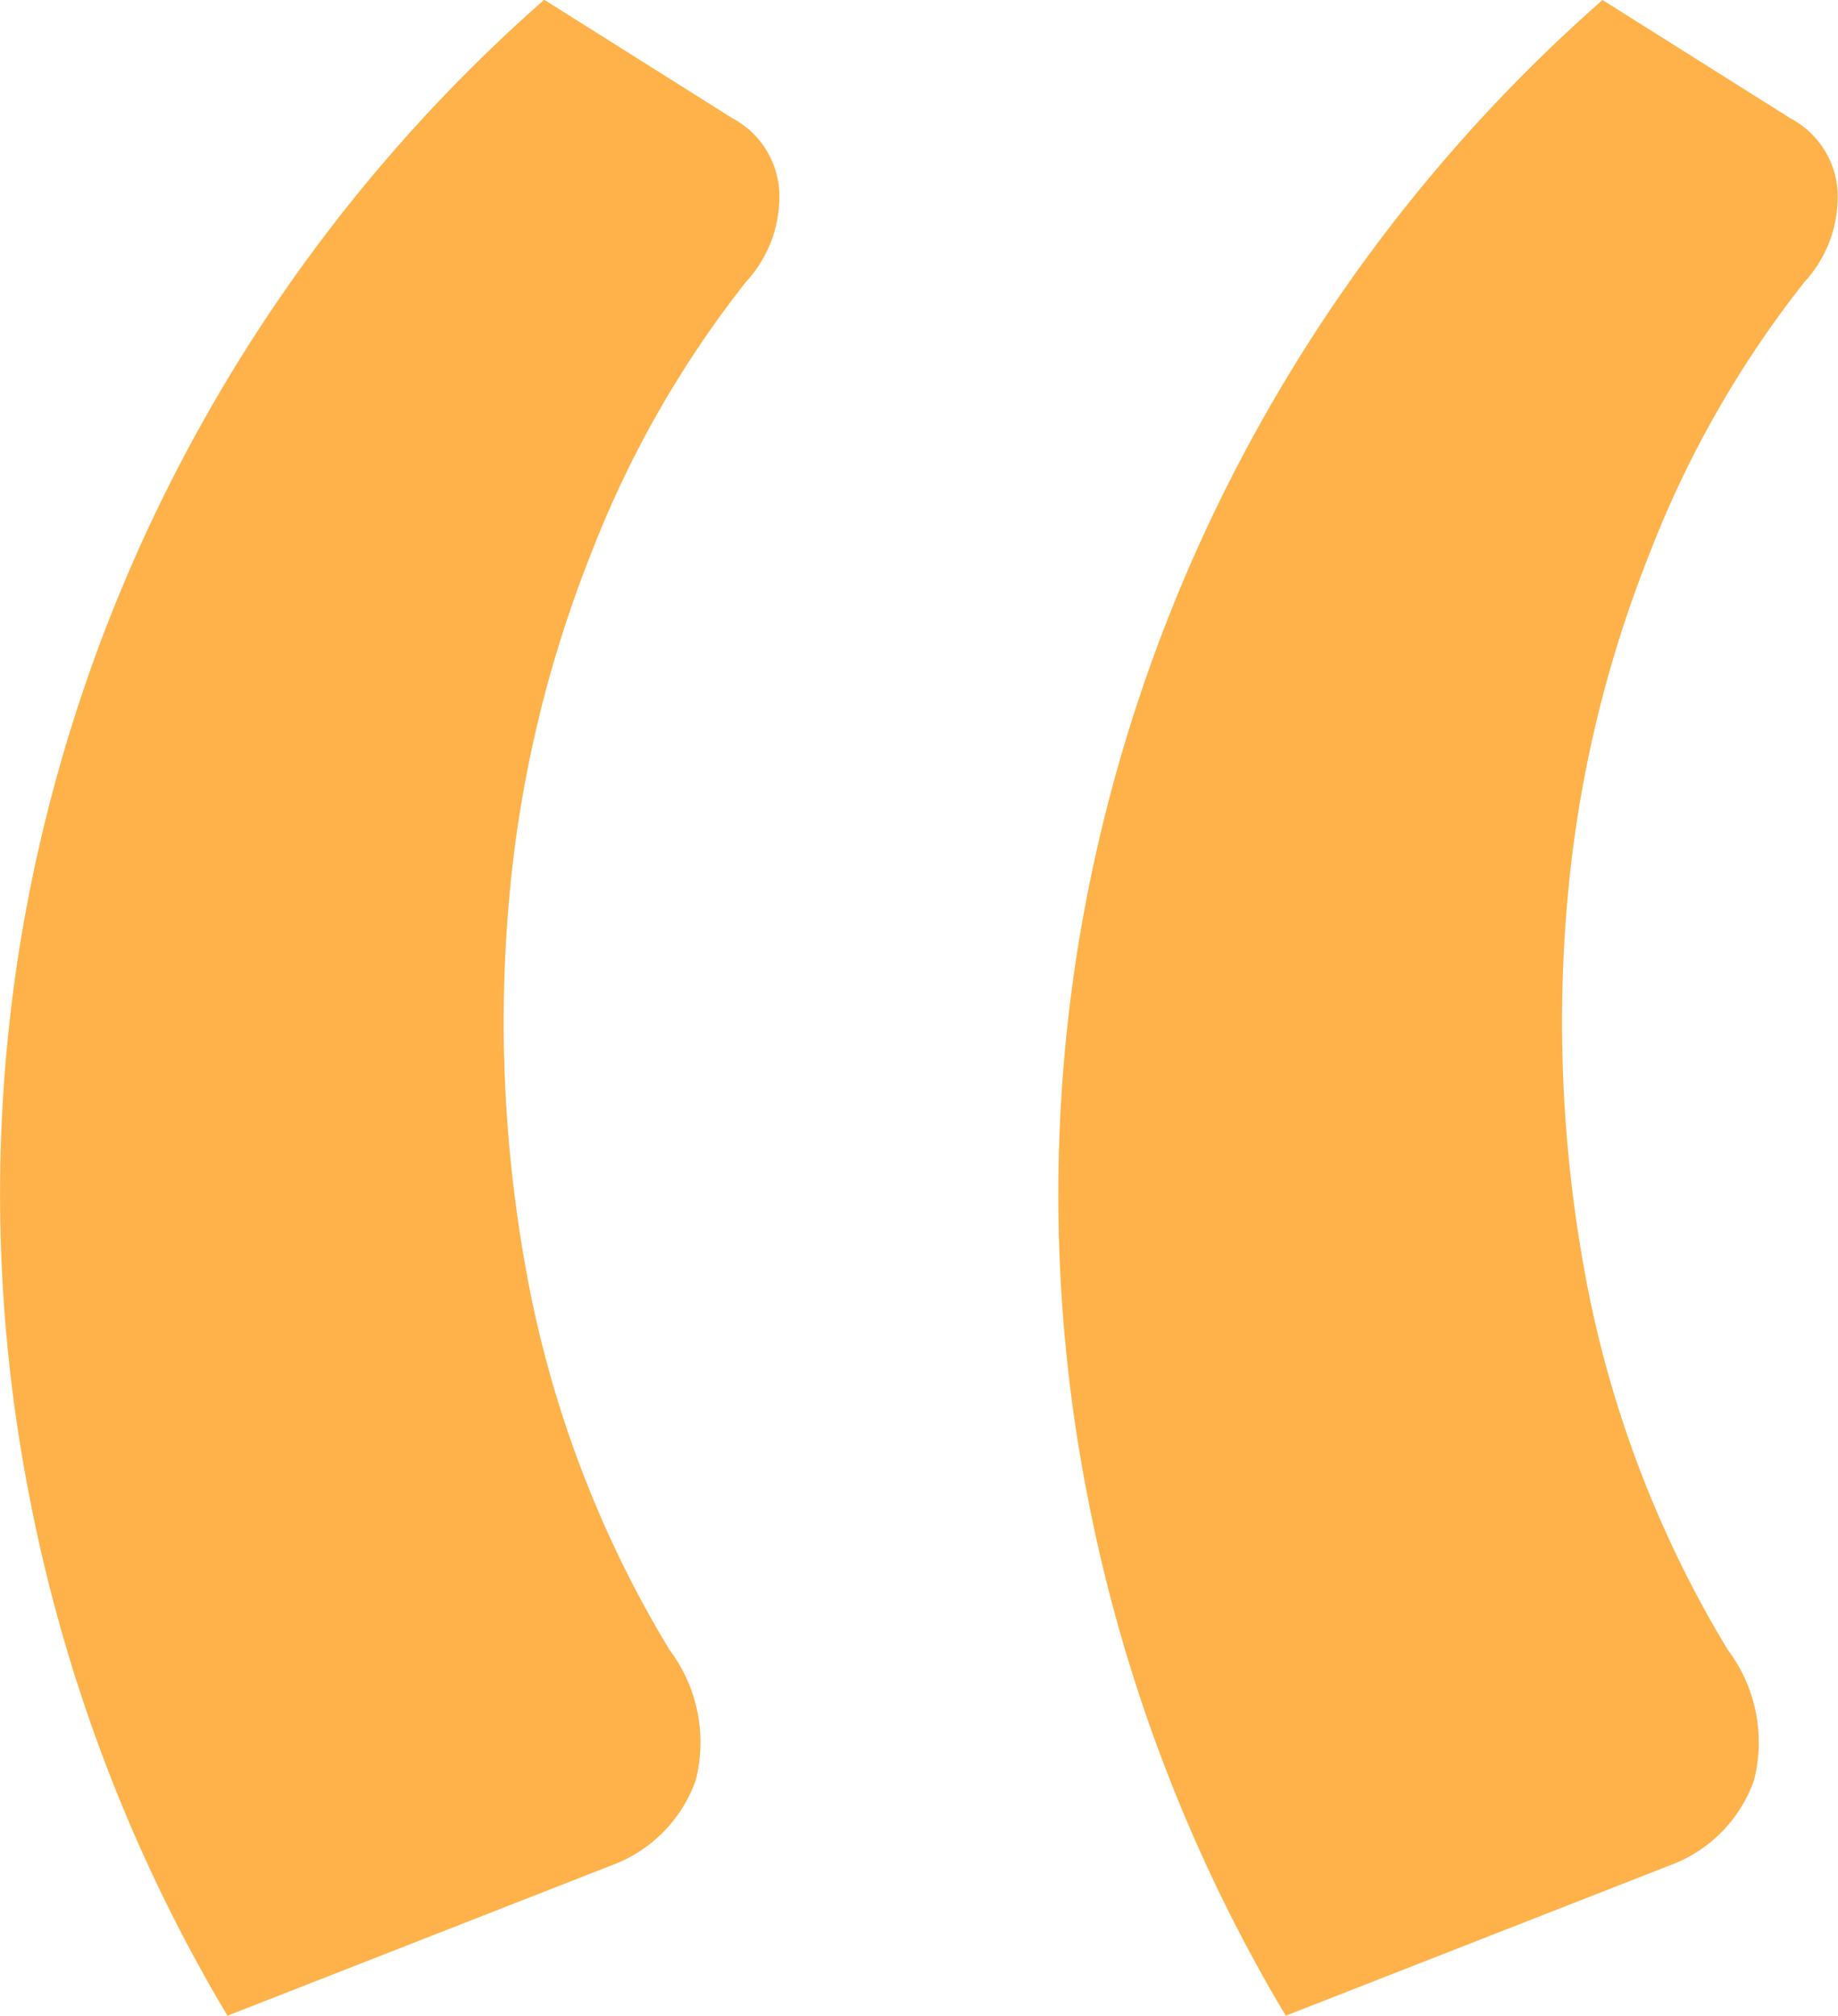
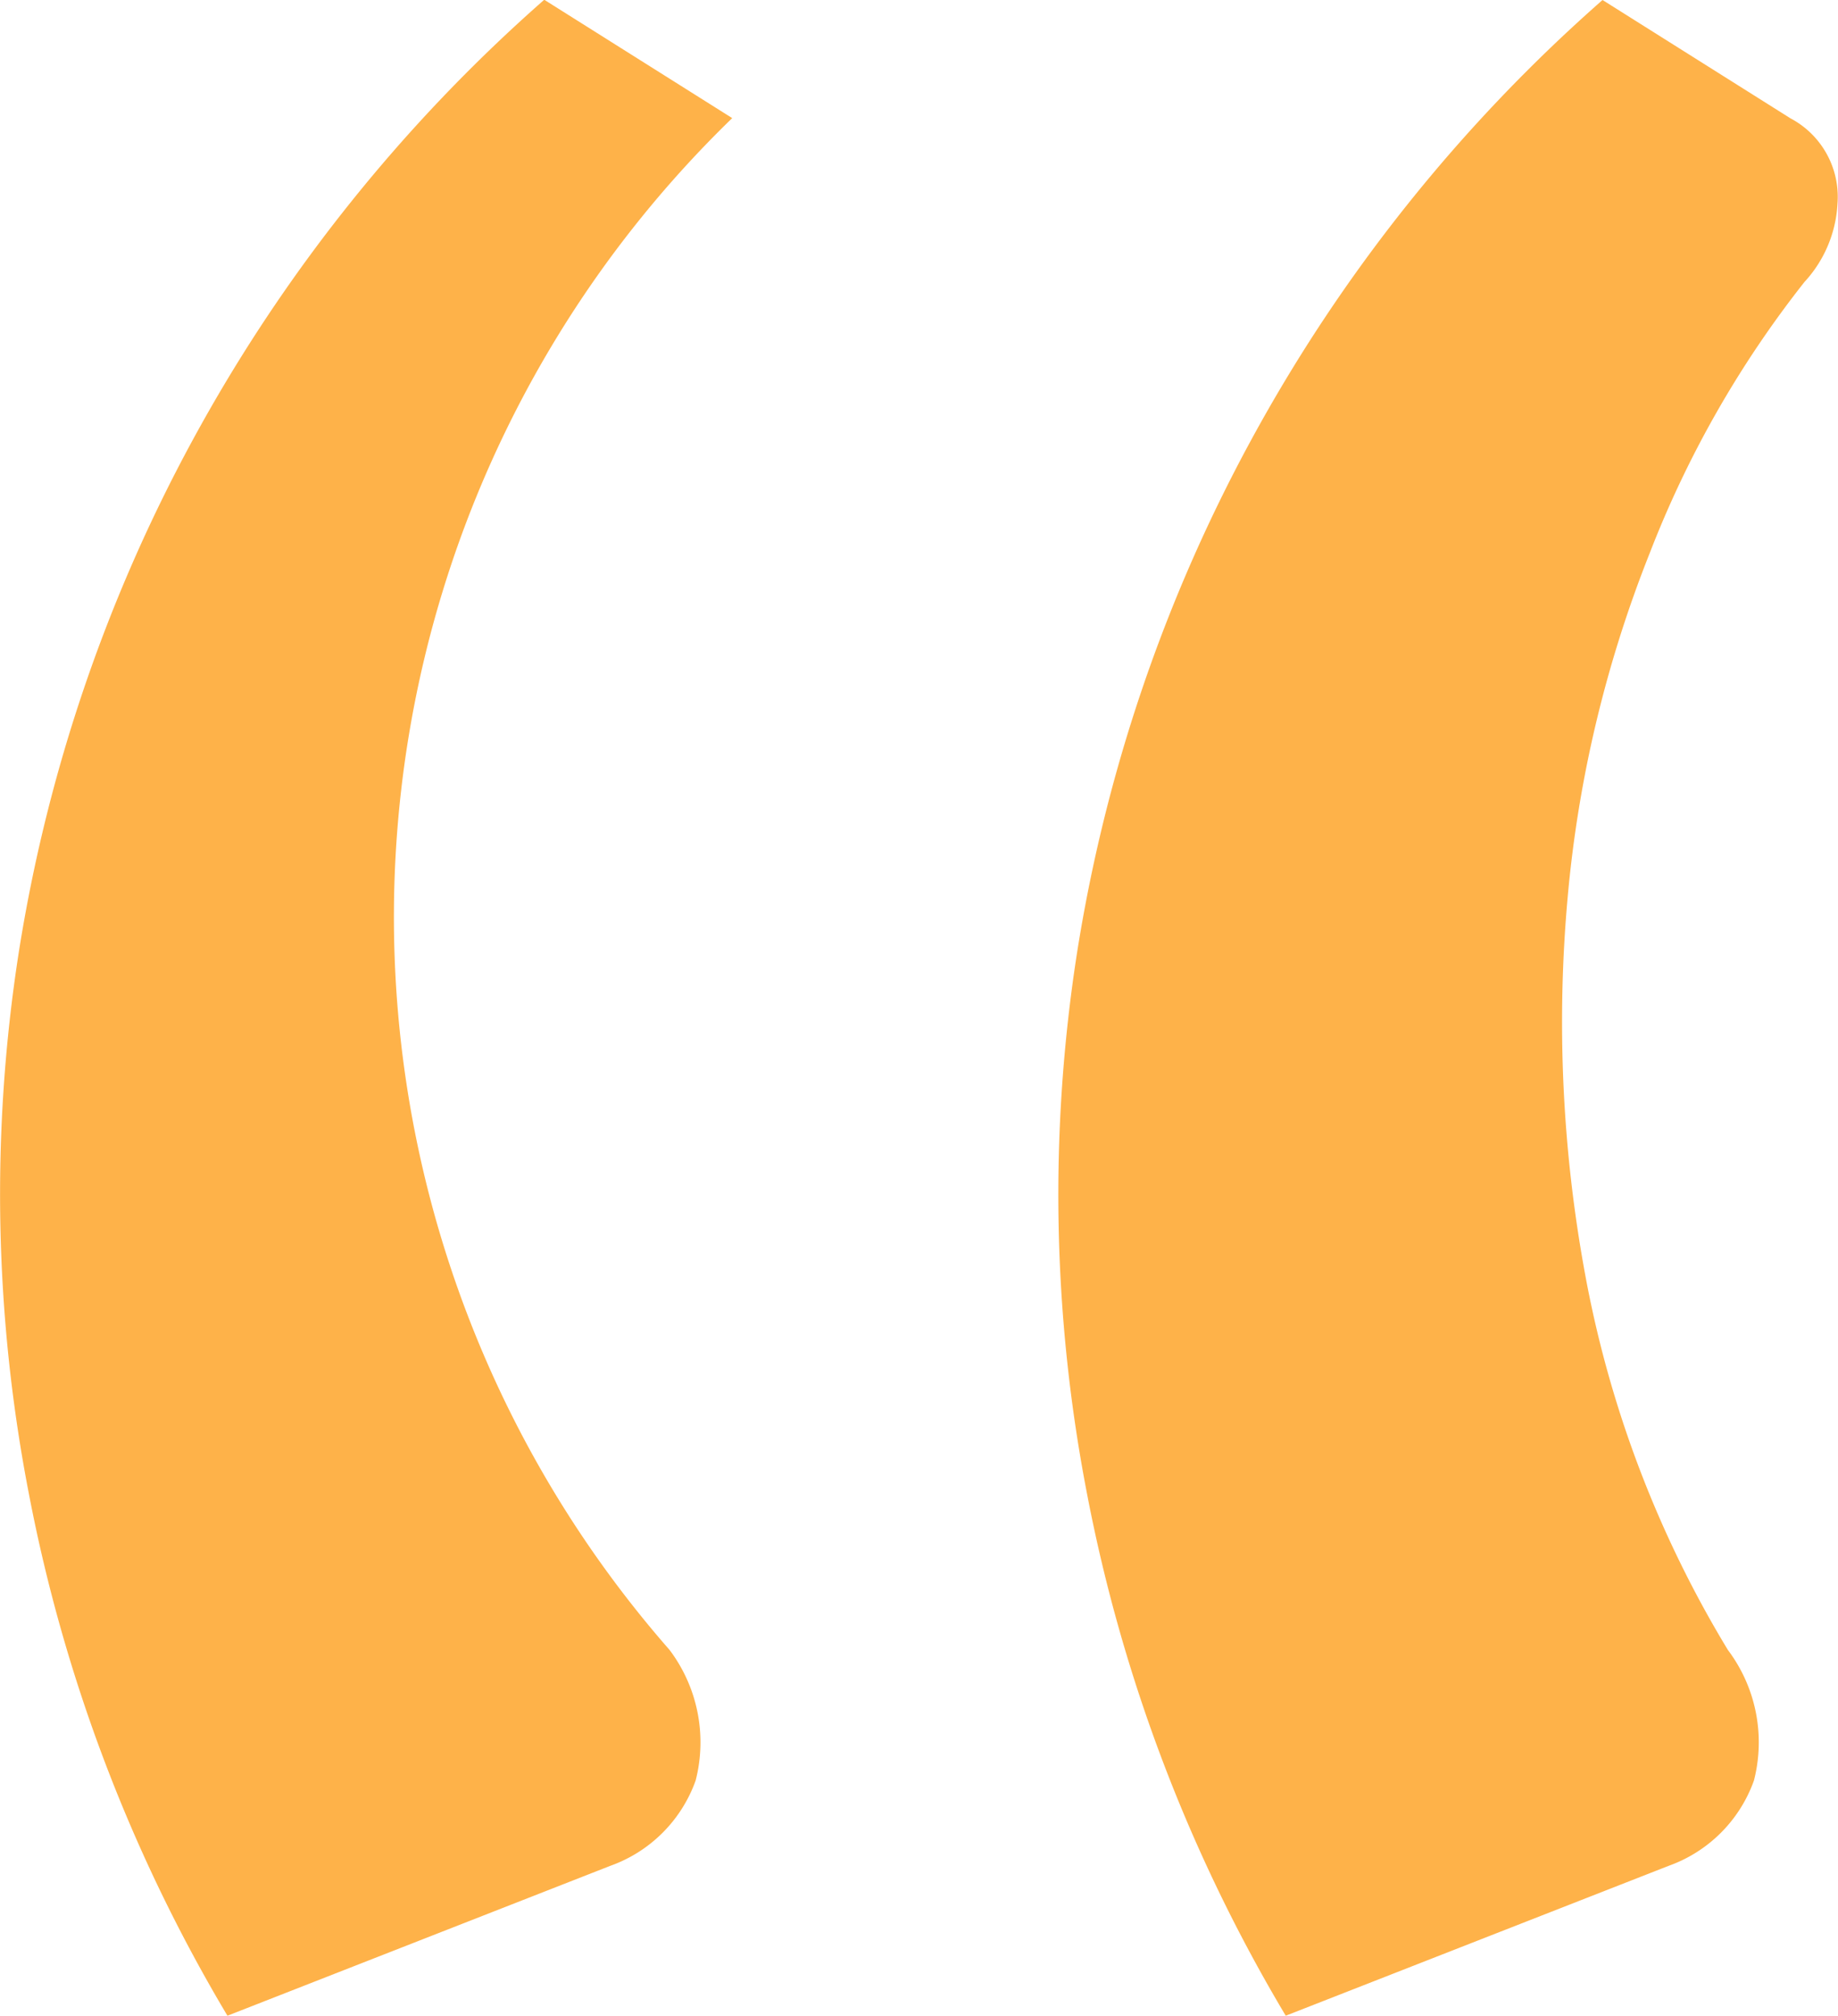
<svg xmlns="http://www.w3.org/2000/svg" width="36.43" height="39.951" viewBox="0 0 36.43 39.951">
-   <path d="M11.73-65.55A31.893,31.893,0,0,1,7.8-75.866,31.179,31.179,0,0,1,7.59-86.6a31.559,31.559,0,0,1,3.45-10.177,31.868,31.868,0,0,1,6.969-8.729l3.726,2.346a1.76,1.76,0,0,1,.931,1.69,2.478,2.478,0,0,1-.656,1.553,20.753,20.753,0,0,0-3.07,5.382,24.286,24.286,0,0,0-1.622,6.8,27.575,27.575,0,0,0,.345,7.486A22.045,22.045,0,0,0,20.493-72.8a3.043,3.043,0,0,1,.517,2.588,2.79,2.79,0,0,1-1.691,1.691Zm20.976,0a31.893,31.893,0,0,1-3.933-10.315,31.179,31.179,0,0,1-.207-10.73,31.559,31.559,0,0,1,3.45-10.177,31.867,31.867,0,0,1,6.969-8.729l3.726,2.346a1.76,1.76,0,0,1,.931,1.69,2.478,2.478,0,0,1-.655,1.553,20.753,20.753,0,0,0-3.07,5.382,24.285,24.285,0,0,0-1.622,6.8,27.575,27.575,0,0,0,.345,7.486A22.045,22.045,0,0,0,41.469-72.8a3.043,3.043,0,0,1,.517,2.588,2.79,2.79,0,0,1-1.69,1.691Z" transform="translate(-7.222 105.501)" fill="#feb249" />
+   <path d="M11.73-65.55A31.893,31.893,0,0,1,7.8-75.866,31.179,31.179,0,0,1,7.59-86.6a31.559,31.559,0,0,1,3.45-10.177,31.868,31.868,0,0,1,6.969-8.729l3.726,2.346A22.045,22.045,0,0,0,20.493-72.8a3.043,3.043,0,0,1,.517,2.588,2.79,2.79,0,0,1-1.691,1.691Zm20.976,0a31.893,31.893,0,0,1-3.933-10.315,31.179,31.179,0,0,1-.207-10.73,31.559,31.559,0,0,1,3.45-10.177,31.867,31.867,0,0,1,6.969-8.729l3.726,2.346a1.76,1.76,0,0,1,.931,1.69,2.478,2.478,0,0,1-.655,1.553,20.753,20.753,0,0,0-3.07,5.382,24.285,24.285,0,0,0-1.622,6.8,27.575,27.575,0,0,0,.345,7.486A22.045,22.045,0,0,0,41.469-72.8a3.043,3.043,0,0,1,.517,2.588,2.79,2.79,0,0,1-1.69,1.691Z" transform="translate(-7.222 105.501)" fill="#feb249" />
</svg>